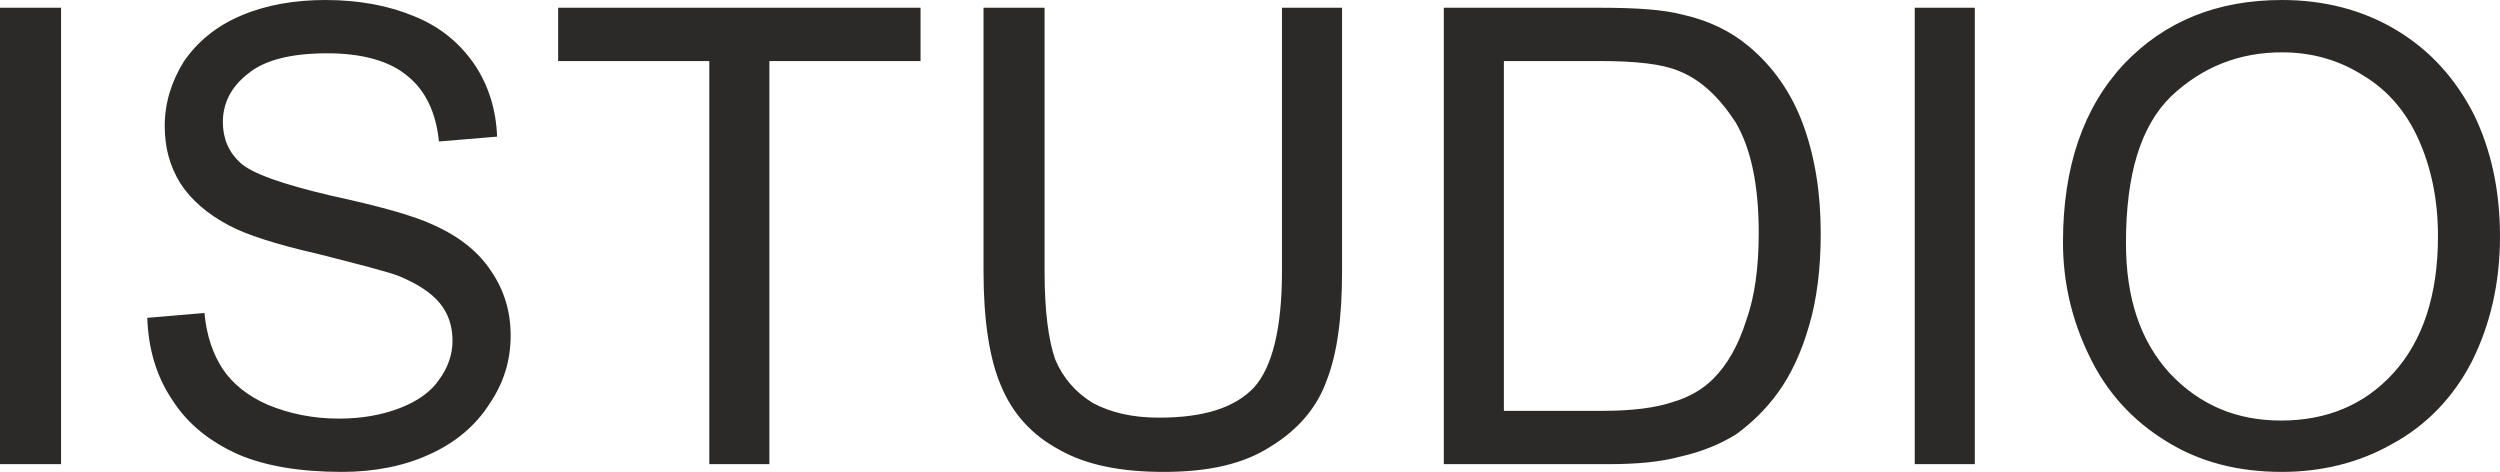
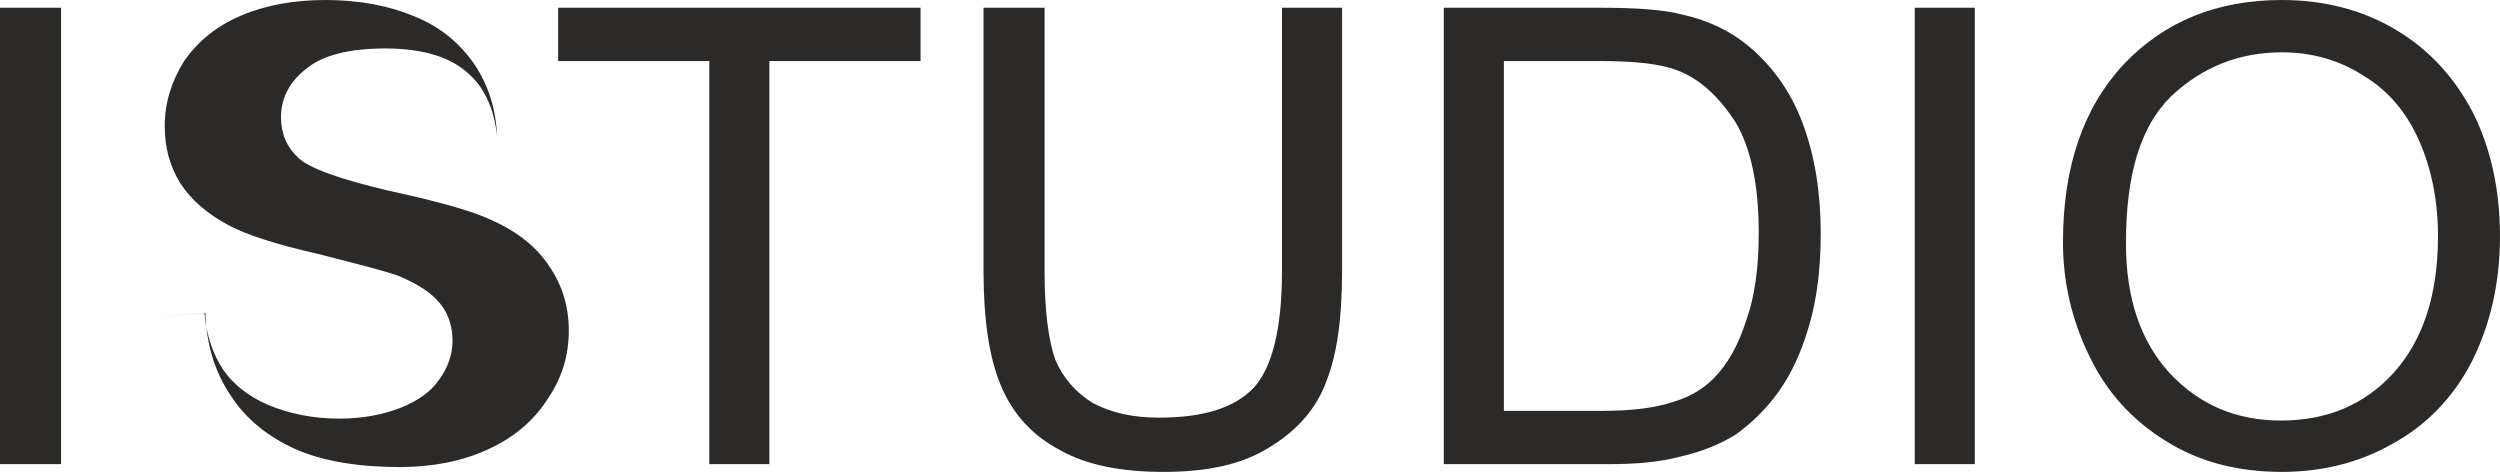
<svg xmlns="http://www.w3.org/2000/svg" xml:space="preserve" width="2.58in" height="0.487in" version="1.1" style="shape-rendering:geometricPrecision; text-rendering:geometricPrecision; image-rendering:optimizeQuality; fill-rule:evenodd; clip-rule:evenodd" viewBox="0 0 2580 487">
  <defs>
    <style type="text/css">
   
    .fil0 {fill:#2B2A29;fill-rule:nonzero}
   
  </style>
  </defs>
  <g id="Layer_x0020_1">
-     <path class="fil0" d="M0 479l0 -471 63 0 0 471 -63 0zm152 -151l59 -5c2,23 9,43 19,58 10,15 26,28 47,37 22,9 46,14 73,14 24,0 45,-4 63,-11 18,-7 32,-17 40,-29 9,-12 14,-26 14,-40 0,-15 -4,-28 -13,-39 -9,-11 -23,-20 -42,-28 -13,-5 -41,-12 -84,-23 -44,-10 -74,-20 -91,-29 -23,-12 -40,-27 -51,-44 -11,-18 -16,-37 -16,-59 0,-24 7,-46 20,-67 14,-20 33,-36 59,-47 26,-11 55,-16 87,-16 35,0 66,6 92,17 27,11 47,28 62,50 14,21 22,46 23,74l-60 5c-3,-30 -14,-53 -33,-68 -18,-15 -46,-23 -82,-23 -38,0 -65,7 -82,21 -18,14 -26,31 -26,50 0,17 6,31 18,42 12,11 43,22 94,34 51,11 86,21 105,30 27,12 47,28 60,48 13,19 20,41 20,66 0,26 -7,49 -22,71 -14,22 -35,40 -62,52 -26,12 -57,18 -90,18 -43,0 -79,-6 -107,-18 -29,-13 -52,-31 -68,-56 -17,-25 -25,-54 -26,-85zm580 151l0 -416 -156 0 0 -55 374 0 0 55 -156 0 0 416 -62 0zm591 -471l62 0 0 272c0,48 -5,85 -16,113 -10,28 -30,51 -58,68 -28,18 -64,26 -110,26 -44,0 -80,-7 -108,-23 -28,-15 -48,-37 -60,-66 -12,-28 -18,-68 -18,-118l0 -272 63 0 0 272c0,41 4,71 11,91 8,19 21,34 39,45 19,10 41,15 68,15 46,0 78,-10 98,-31 19,-21 29,-61 29,-120l0 -272zm167 471l0 -471 162 0c37,0 65,2 84,7 27,6 50,17 69,33 25,21 44,48 56,81 12,33 18,70 18,112 0,36 -4,68 -12,95 -8,28 -19,51 -32,69 -13,18 -28,32 -43,43 -16,10 -35,18 -57,23 -22,6 -47,8 -75,8l-170 0zm62 -55l101 0c31,0 55,-3 73,-9 17,-5 31,-13 42,-24 15,-15 26,-35 34,-60 9,-25 13,-55 13,-91 0,-49 -8,-87 -24,-114 -17,-26 -36,-44 -59,-53 -17,-7 -44,-10 -81,-10l-99 0 0 361zm424 55l0 -471 62 0 0 471 -62 0zm153 -229c0,-78 21,-139 63,-184 42,-44 96,-66 163,-66 43,0 83,10 118,31 35,21 61,50 80,87 18,37 27,79 27,126 0,48 -10,91 -29,129 -19,37 -47,66 -82,85 -35,20 -74,29 -114,29 -45,0 -85,-10 -120,-32 -34,-21 -61,-50 -79,-88 -18,-37 -27,-76 -27,-117zm65 1c0,57 15,101 45,134 31,33 69,49 115,49 47,0 86,-16 116,-49 30,-33 46,-80 46,-141 0,-38 -7,-71 -20,-100 -13,-29 -32,-51 -57,-66 -25,-16 -53,-24 -84,-24 -44,0 -82,15 -114,45 -32,31 -47,81 -47,152z" />
+     <path class="fil0" d="M0 479l0 -471 63 0 0 471 -63 0zm152 -151l59 -5c2,23 9,43 19,58 10,15 26,28 47,37 22,9 46,14 73,14 24,0 45,-4 63,-11 18,-7 32,-17 40,-29 9,-12 14,-26 14,-40 0,-15 -4,-28 -13,-39 -9,-11 -23,-20 -42,-28 -13,-5 -41,-12 -84,-23 -44,-10 -74,-20 -91,-29 -23,-12 -40,-27 -51,-44 -11,-18 -16,-37 -16,-59 0,-24 7,-46 20,-67 14,-20 33,-36 59,-47 26,-11 55,-16 87,-16 35,0 66,6 92,17 27,11 47,28 62,50 14,21 22,46 23,74c-3,-30 -14,-53 -33,-68 -18,-15 -46,-23 -82,-23 -38,0 -65,7 -82,21 -18,14 -26,31 -26,50 0,17 6,31 18,42 12,11 43,22 94,34 51,11 86,21 105,30 27,12 47,28 60,48 13,19 20,41 20,66 0,26 -7,49 -22,71 -14,22 -35,40 -62,52 -26,12 -57,18 -90,18 -43,0 -79,-6 -107,-18 -29,-13 -52,-31 -68,-56 -17,-25 -25,-54 -26,-85zm580 151l0 -416 -156 0 0 -55 374 0 0 55 -156 0 0 416 -62 0zm591 -471l62 0 0 272c0,48 -5,85 -16,113 -10,28 -30,51 -58,68 -28,18 -64,26 -110,26 -44,0 -80,-7 -108,-23 -28,-15 -48,-37 -60,-66 -12,-28 -18,-68 -18,-118l0 -272 63 0 0 272c0,41 4,71 11,91 8,19 21,34 39,45 19,10 41,15 68,15 46,0 78,-10 98,-31 19,-21 29,-61 29,-120l0 -272zm167 471l0 -471 162 0c37,0 65,2 84,7 27,6 50,17 69,33 25,21 44,48 56,81 12,33 18,70 18,112 0,36 -4,68 -12,95 -8,28 -19,51 -32,69 -13,18 -28,32 -43,43 -16,10 -35,18 -57,23 -22,6 -47,8 -75,8l-170 0zm62 -55l101 0c31,0 55,-3 73,-9 17,-5 31,-13 42,-24 15,-15 26,-35 34,-60 9,-25 13,-55 13,-91 0,-49 -8,-87 -24,-114 -17,-26 -36,-44 -59,-53 -17,-7 -44,-10 -81,-10l-99 0 0 361zm424 55l0 -471 62 0 0 471 -62 0zm153 -229c0,-78 21,-139 63,-184 42,-44 96,-66 163,-66 43,0 83,10 118,31 35,21 61,50 80,87 18,37 27,79 27,126 0,48 -10,91 -29,129 -19,37 -47,66 -82,85 -35,20 -74,29 -114,29 -45,0 -85,-10 -120,-32 -34,-21 -61,-50 -79,-88 -18,-37 -27,-76 -27,-117zm65 1c0,57 15,101 45,134 31,33 69,49 115,49 47,0 86,-16 116,-49 30,-33 46,-80 46,-141 0,-38 -7,-71 -20,-100 -13,-29 -32,-51 -57,-66 -25,-16 -53,-24 -84,-24 -44,0 -82,15 -114,45 -32,31 -47,81 -47,152z" />
  </g>
</svg>